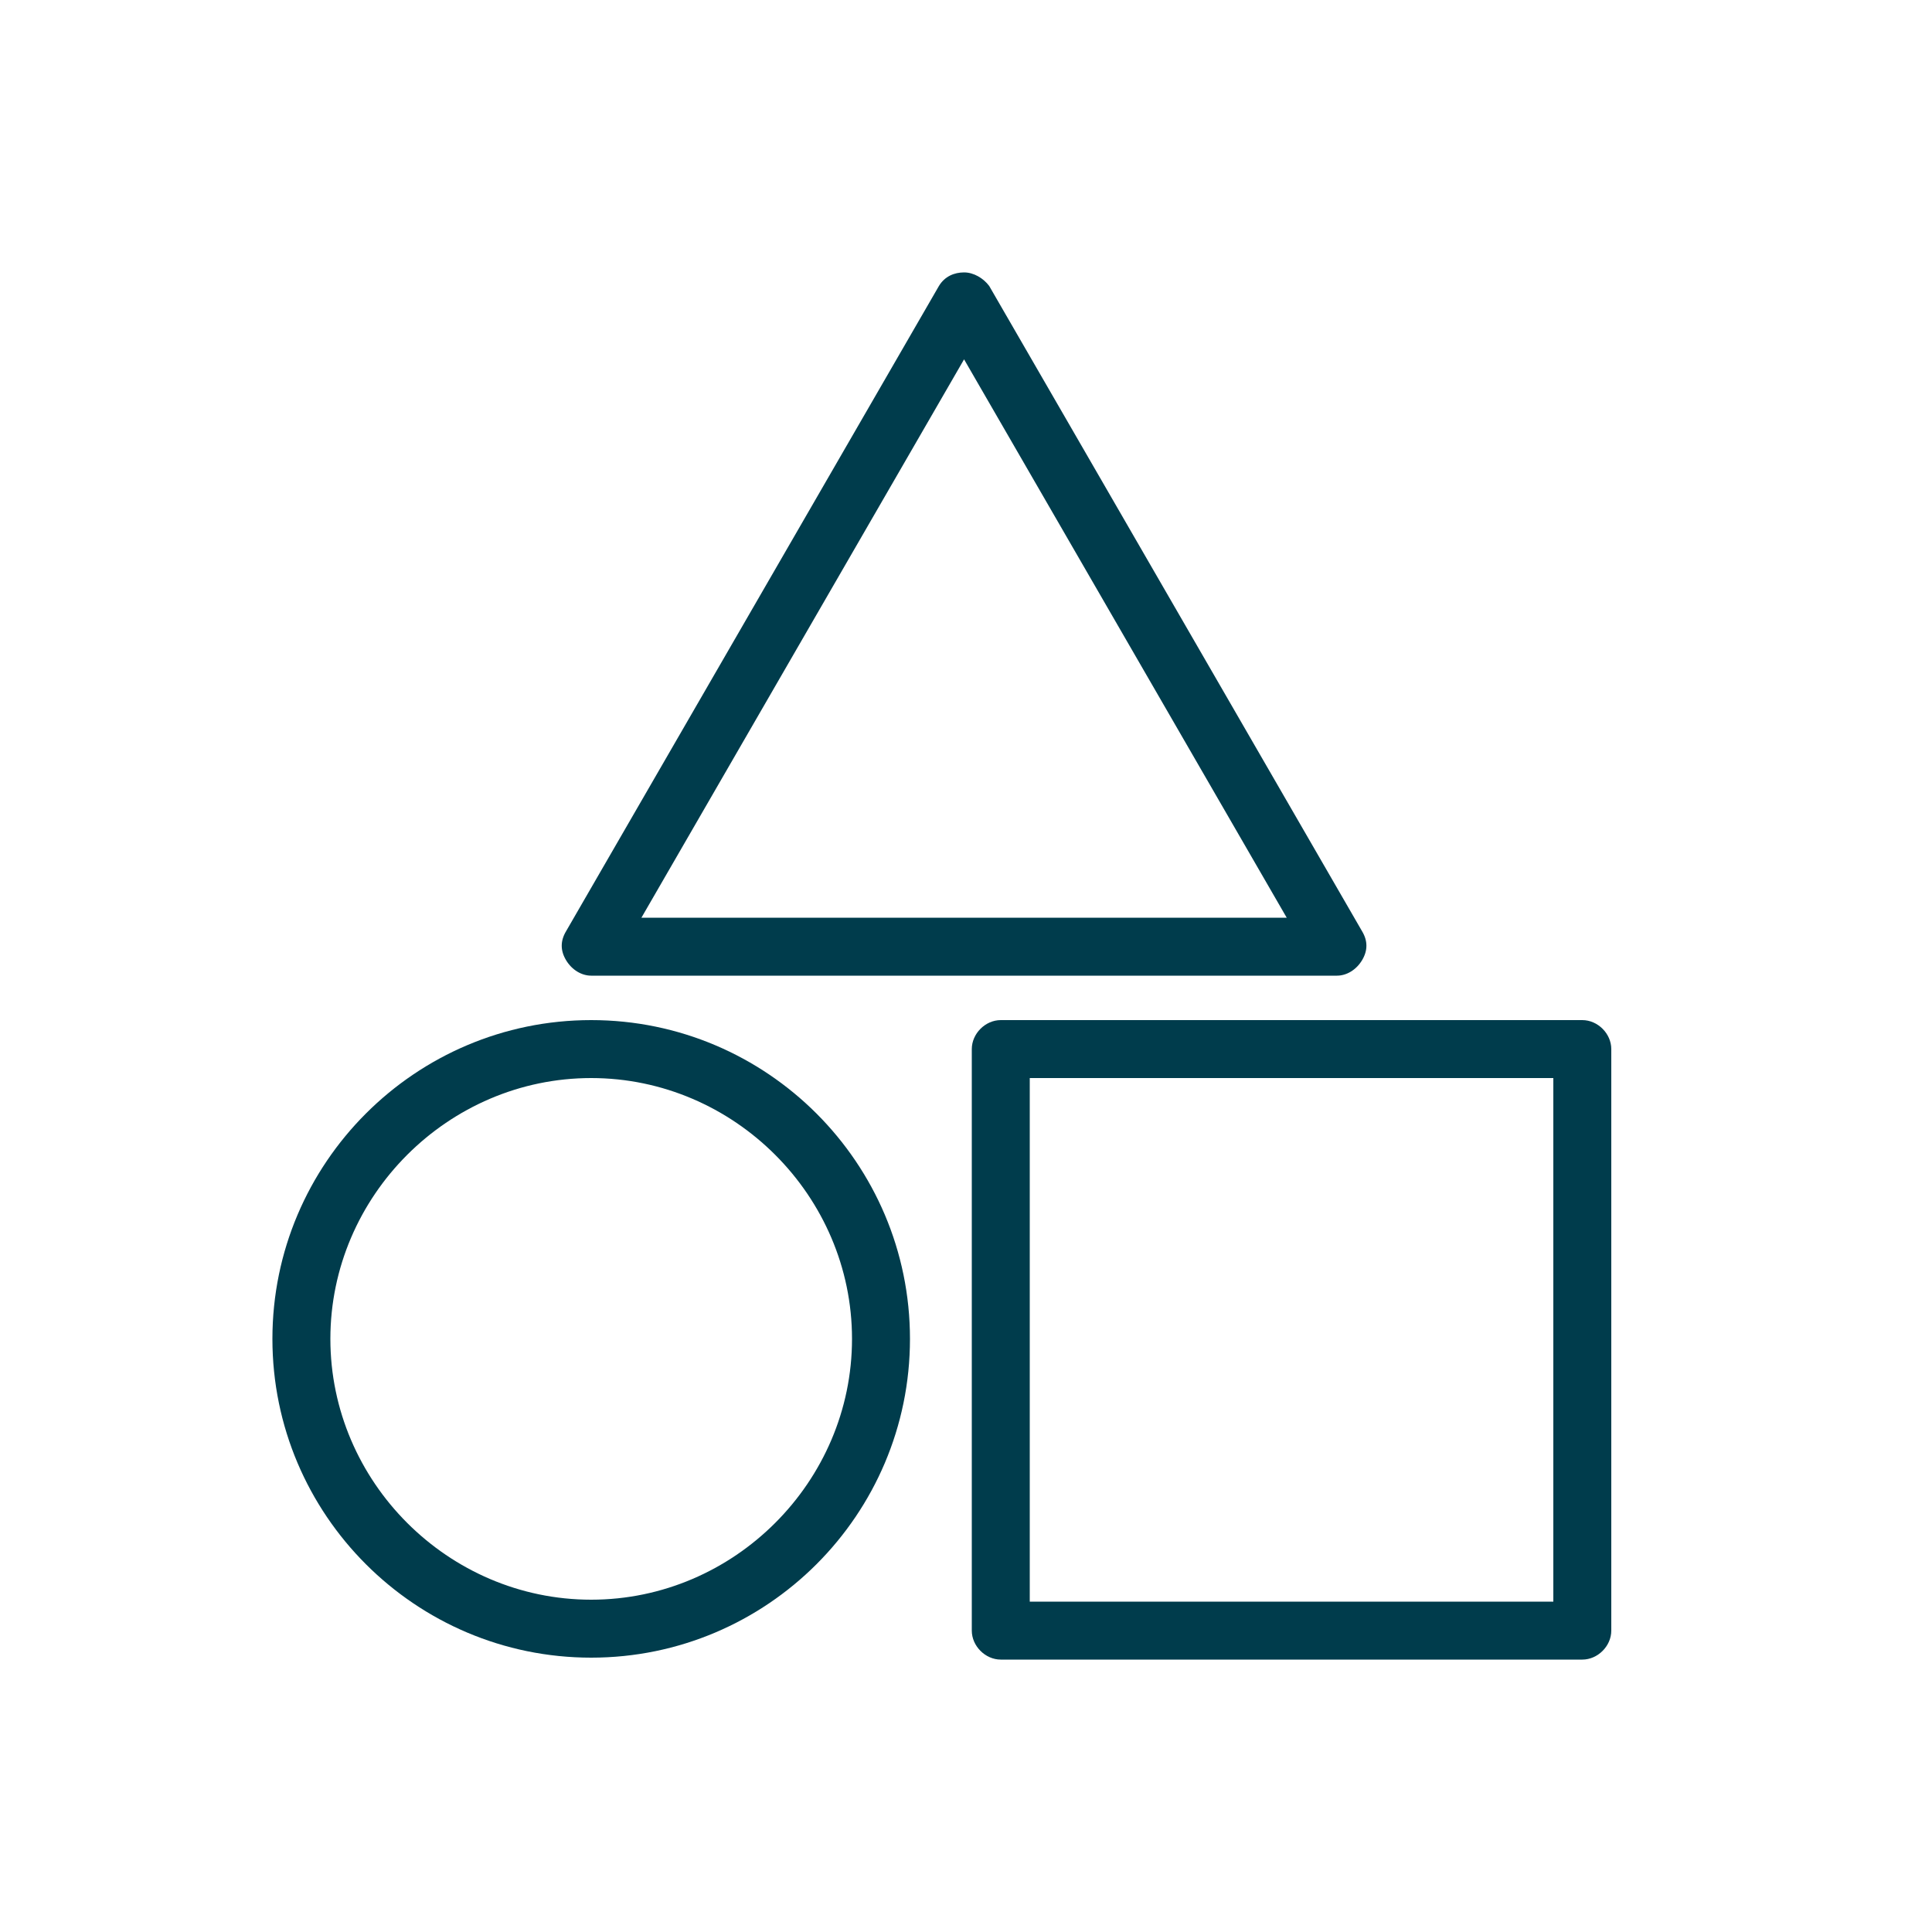
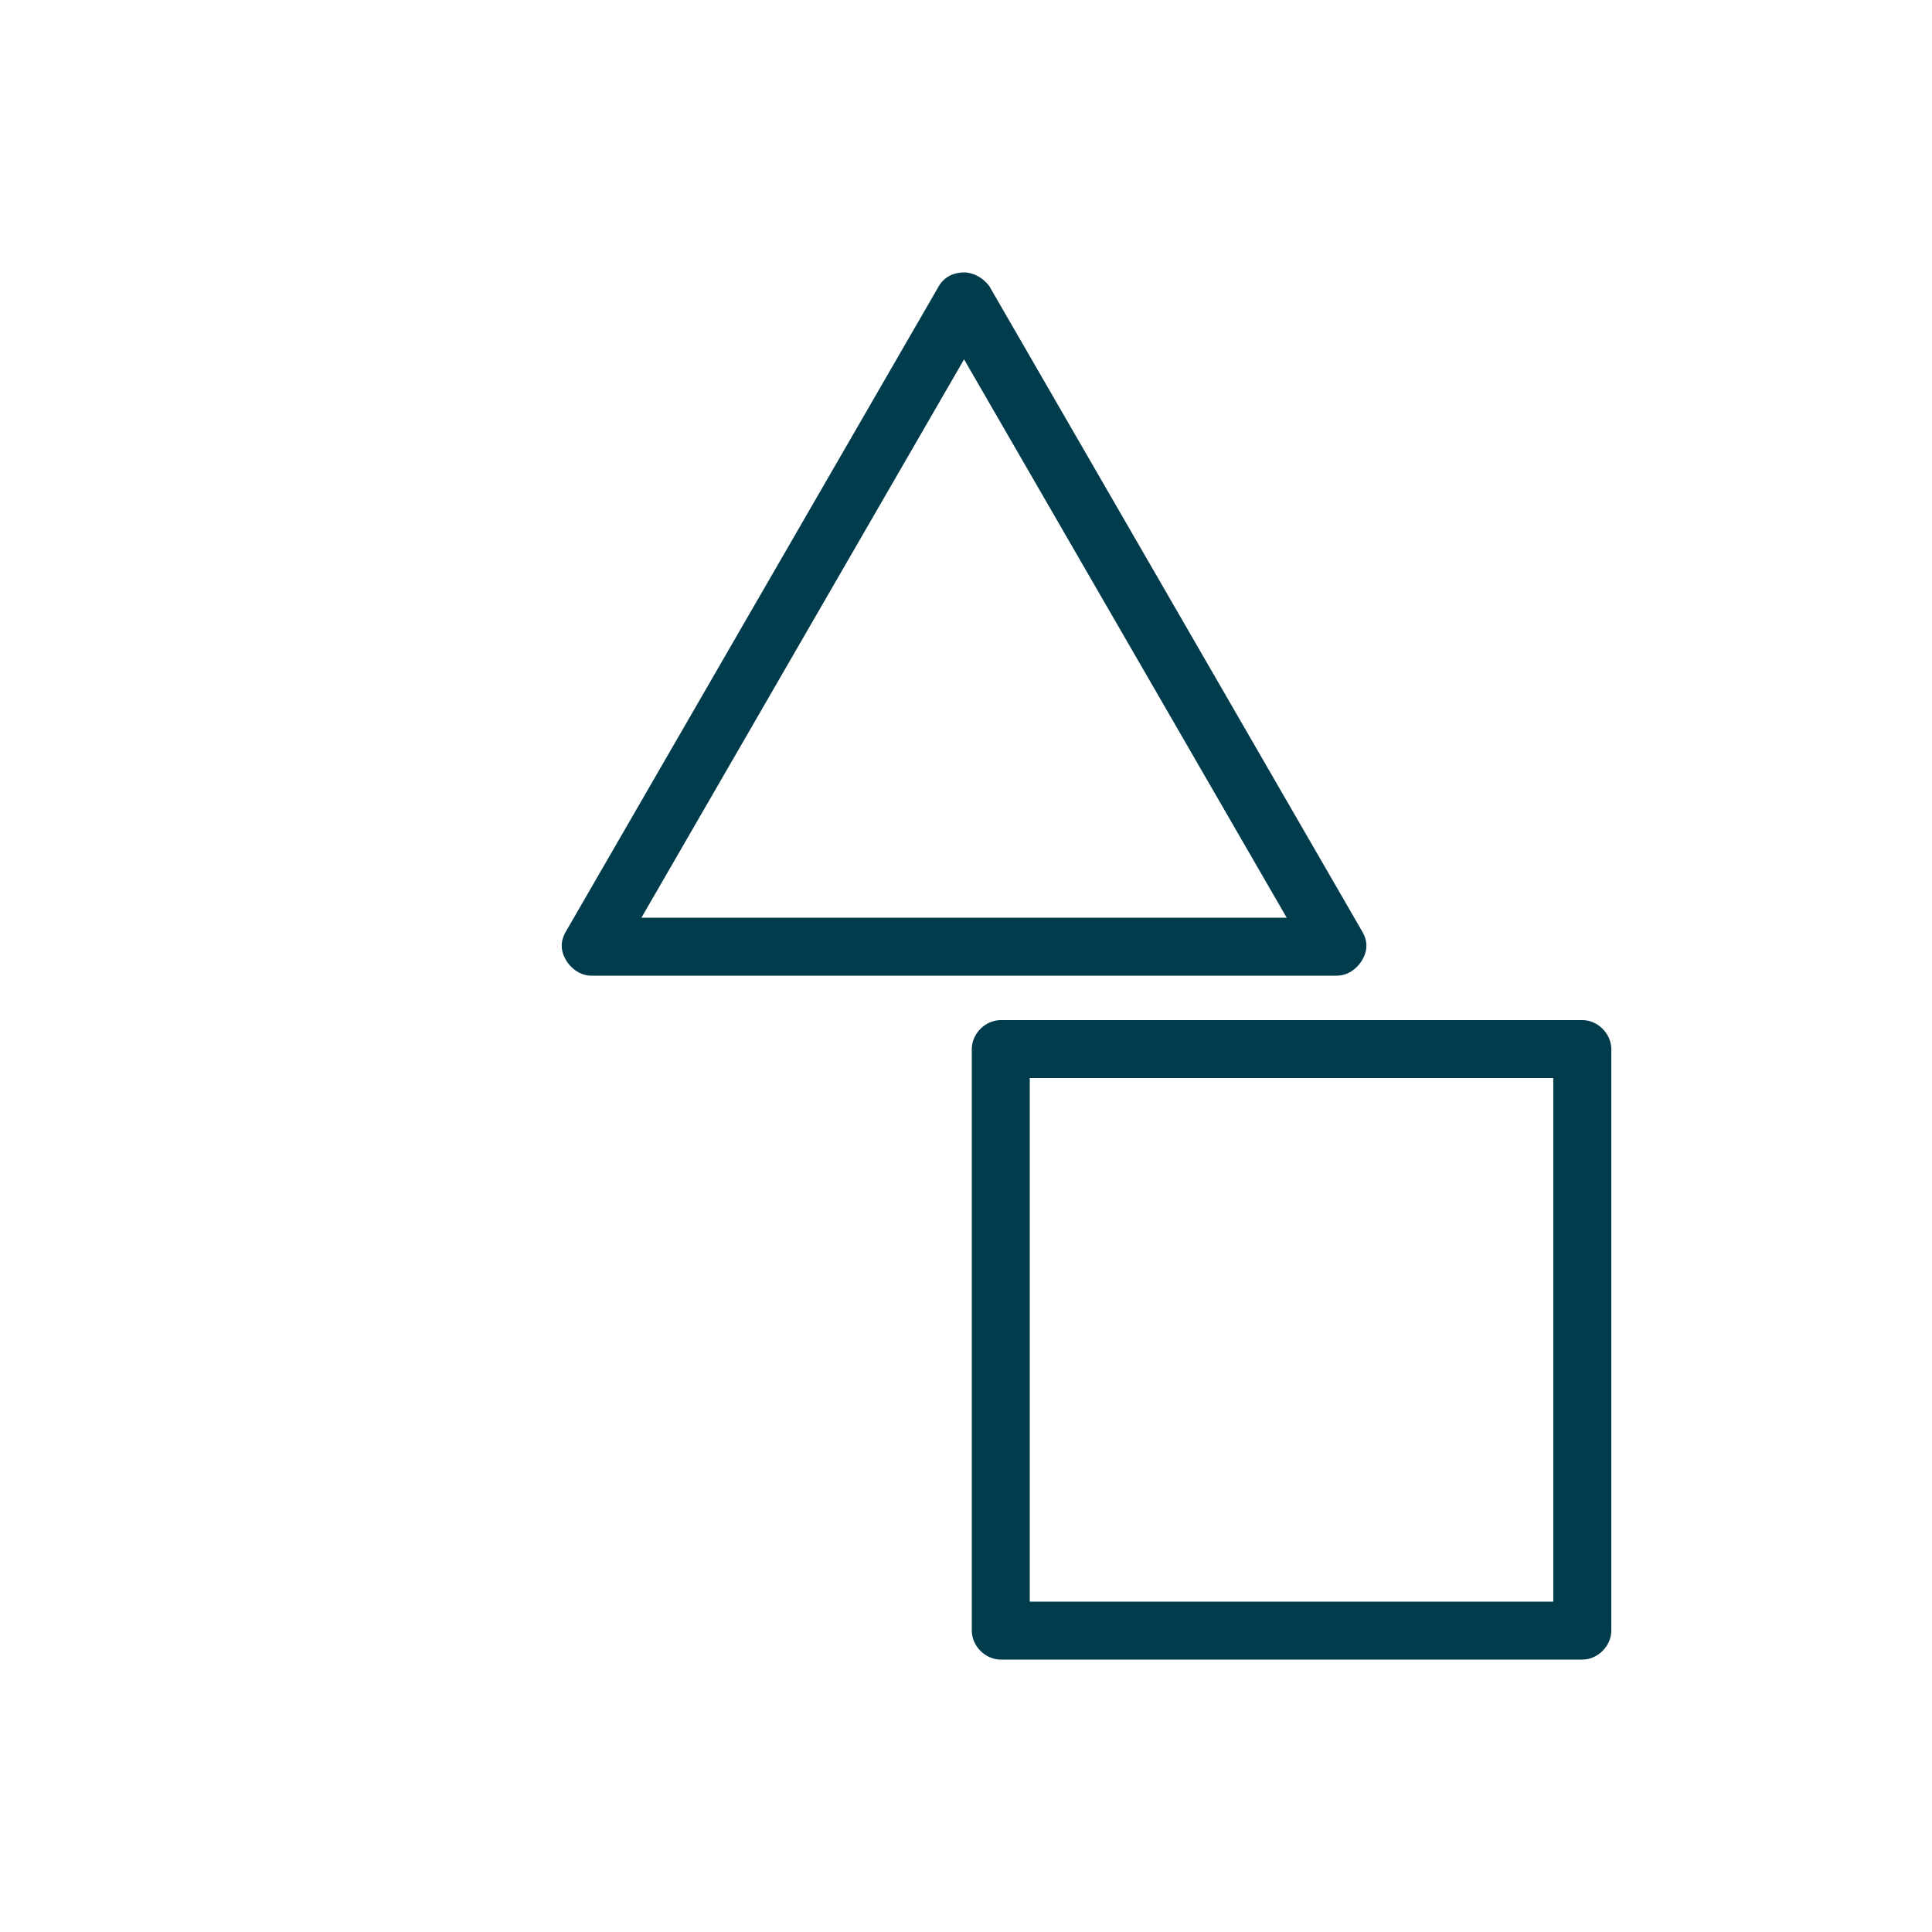
<svg xmlns="http://www.w3.org/2000/svg" version="1.2" viewBox="0 0 1200 1200" width="1200" height="1200">
  <title>noun-simple-3094259-svg</title>
  <style>
		.s0 { fill: #003c4c } 
	</style>
  <g id="Layer">
    <path id="Layer" fill-rule="evenodd" class="s0" d="m830.4 606h-463.2c-6 0-12-3.6-15.6-9.6q-5.4-9 0-18l231.6-400.8c3.6-6 9.6-8.4 15.6-8.4 6 0 12 3.6 15.6 8.4l231.6 400.8q5.4 9 0 18c-3.6 6-9.6 9.6-15.6 9.6zm-432-36h400.8l-200.4-346.8z" />
    <path id="Layer" fill-rule="evenodd" class="s0" d="m982.8 1030.8h-361.2c-9.6 0-18-8.4-18-18v-361.2c0-9.6 8.4-18 18-18h361.2c9.6 0 18 8.4 18 18v361.2c0 9.6-8.4 18-18 18zm-343.2-36h325.2v-325.2h-325.2z" />
-     <path id="Layer" fill-rule="evenodd" class="s0" d="m367.2 1029.6c-109.2 0-198-88.8-198-198 0-109.2 88.8-198 198-198 109.2 0 198 88.8 198 198 0 109.2-88.8 198-198 198zm0-360c-88.8 0-162 73.2-162 162 0 88.8 73.2 162 162 162 88.8 0 162-73.2 162-162 0-88.8-73.2-162-162-162z" />
  </g>
</svg>